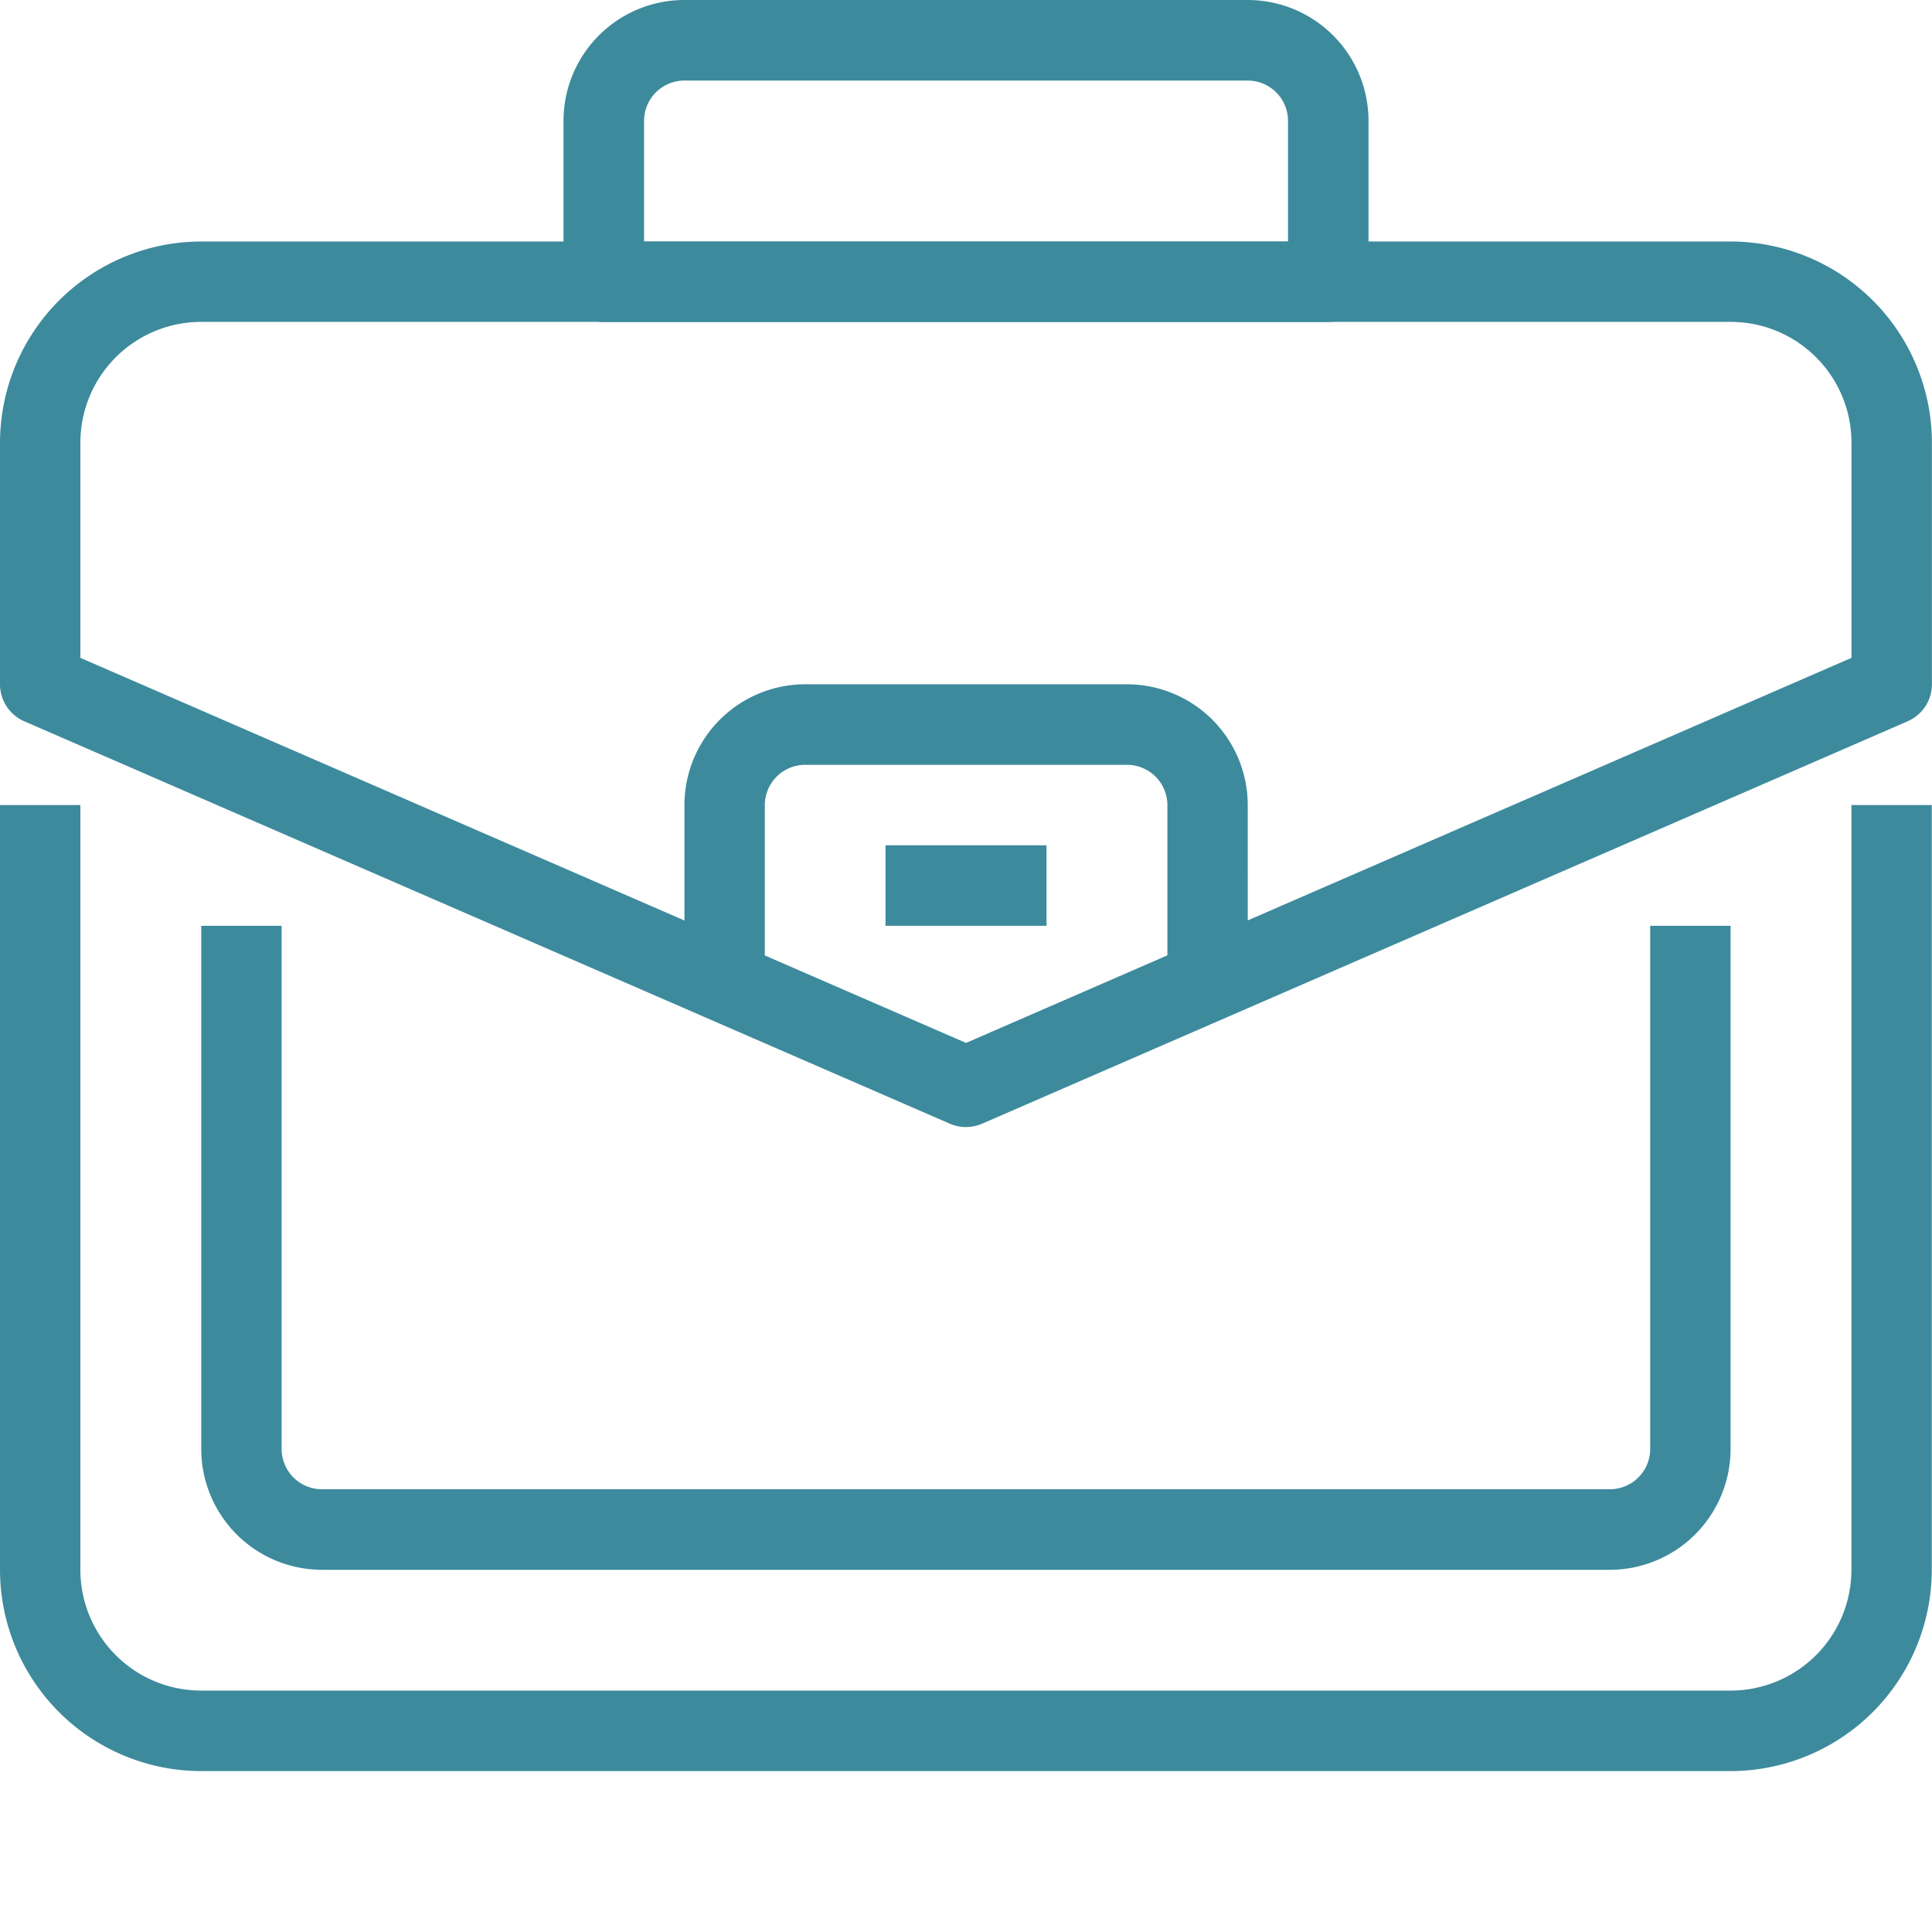
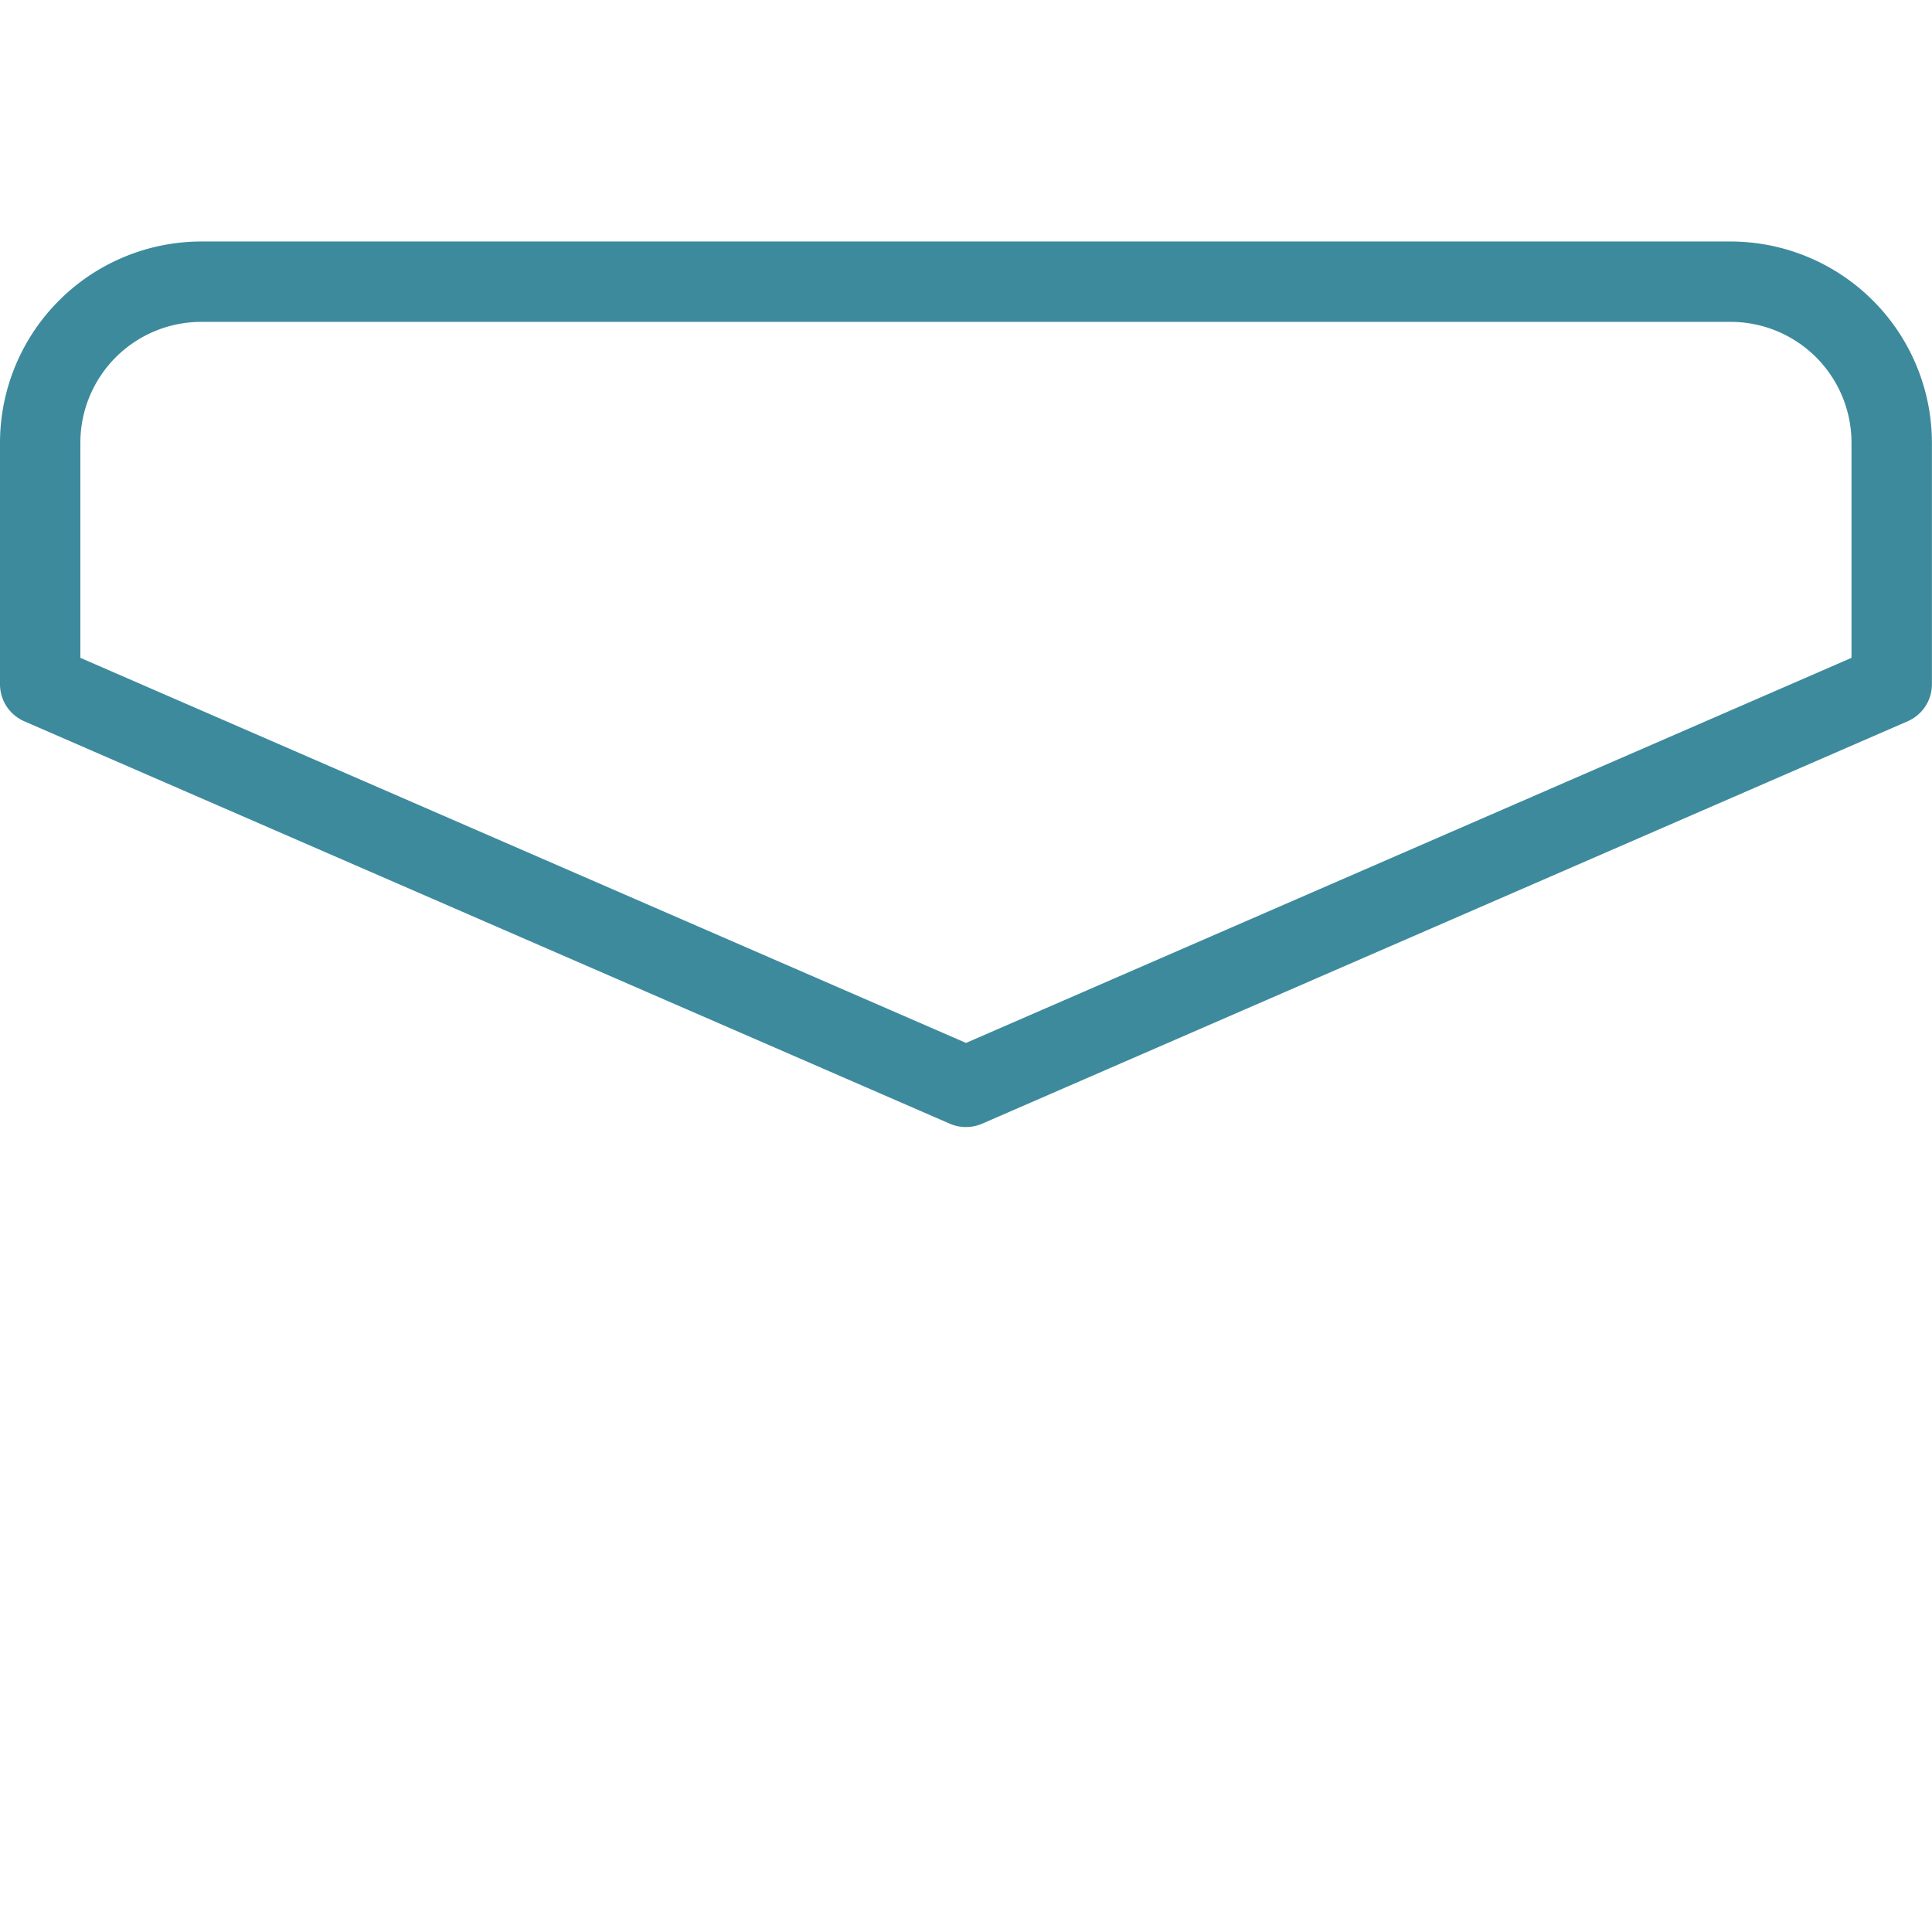
<svg xmlns="http://www.w3.org/2000/svg" width="72.115" height="71.997" viewBox="0 0 72.115 71.997">
-   <path d="M67.046,12.019H40a1.5,1.5,0,0,1-1.5-1.5V4.507A4.512,4.512,0,0,1,43.007,0H64.041a4.512,4.512,0,0,1,4.507,4.507v6.01a1.5,1.5,0,0,1-1.5,1.5m-25.541-3H65.543V4.507a1.505,1.505,0,0,0-1.5-1.5H43.007a1.505,1.505,0,0,0-1.5,1.5Z" transform="translate(-17.466)" fill="#3D8A9D" />
-   <path d="M67.784,57.267h-3v-6.01a1.505,1.505,0,0,0-1.5-1.5H51.257a1.505,1.505,0,0,0-1.5,1.5v6.01h-3v-6.01a4.512,4.512,0,0,1,4.507-4.507H63.276a4.512,4.512,0,0,1,4.507,4.507Z" transform="translate(-21.209 -21.209)" fill="#3D8A9D" />
-   <path d="M64.6,91.058H7.512A7.52,7.52,0,0,1,0,83.546V55H3V83.546a4.512,4.512,0,0,0,4.507,4.507H64.6a4.512,4.512,0,0,0,4.507-4.507V55h3V83.546A7.52,7.52,0,0,1,64.6,91.058" transform="translate(0 -24.952)" fill="#3D8A9D" />
-   <path d="M66.334,87.288H18.257a4.512,4.512,0,0,1-4.507-4.507V63.25h3V82.781a1.505,1.505,0,0,0,1.5,1.5H66.334a1.505,1.505,0,0,0,1.5-1.5V63.25h3V82.781a4.512,4.512,0,0,1-4.507,4.507" transform="translate(-6.238 -28.695)" fill="#3D8A9D" />
  <path d="M36.058,49.553a1.511,1.511,0,0,1-.6-.123L.9,34.405A1.506,1.506,0,0,1,0,33.026V24.012A7.522,7.522,0,0,1,7.512,16.5H64.6a7.522,7.522,0,0,1,7.512,7.512v9.014a1.506,1.506,0,0,1-.9,1.379L36.656,49.429a1.507,1.507,0,0,1-.6.123M3,32.04,36.058,46.413,69.11,32.04V24.012A4.512,4.512,0,0,0,64.6,19.5H7.512A4.512,4.512,0,0,0,3,24.012Z" transform="translate(0 -7.486)" fill="#3D8A9D" />
-   <rect width="6.01" height="3.005" transform="translate(33.053 31.55)" fill="#3D8A9D" />
  <rect width="71.997" height="71.997" fill="none" />
</svg>